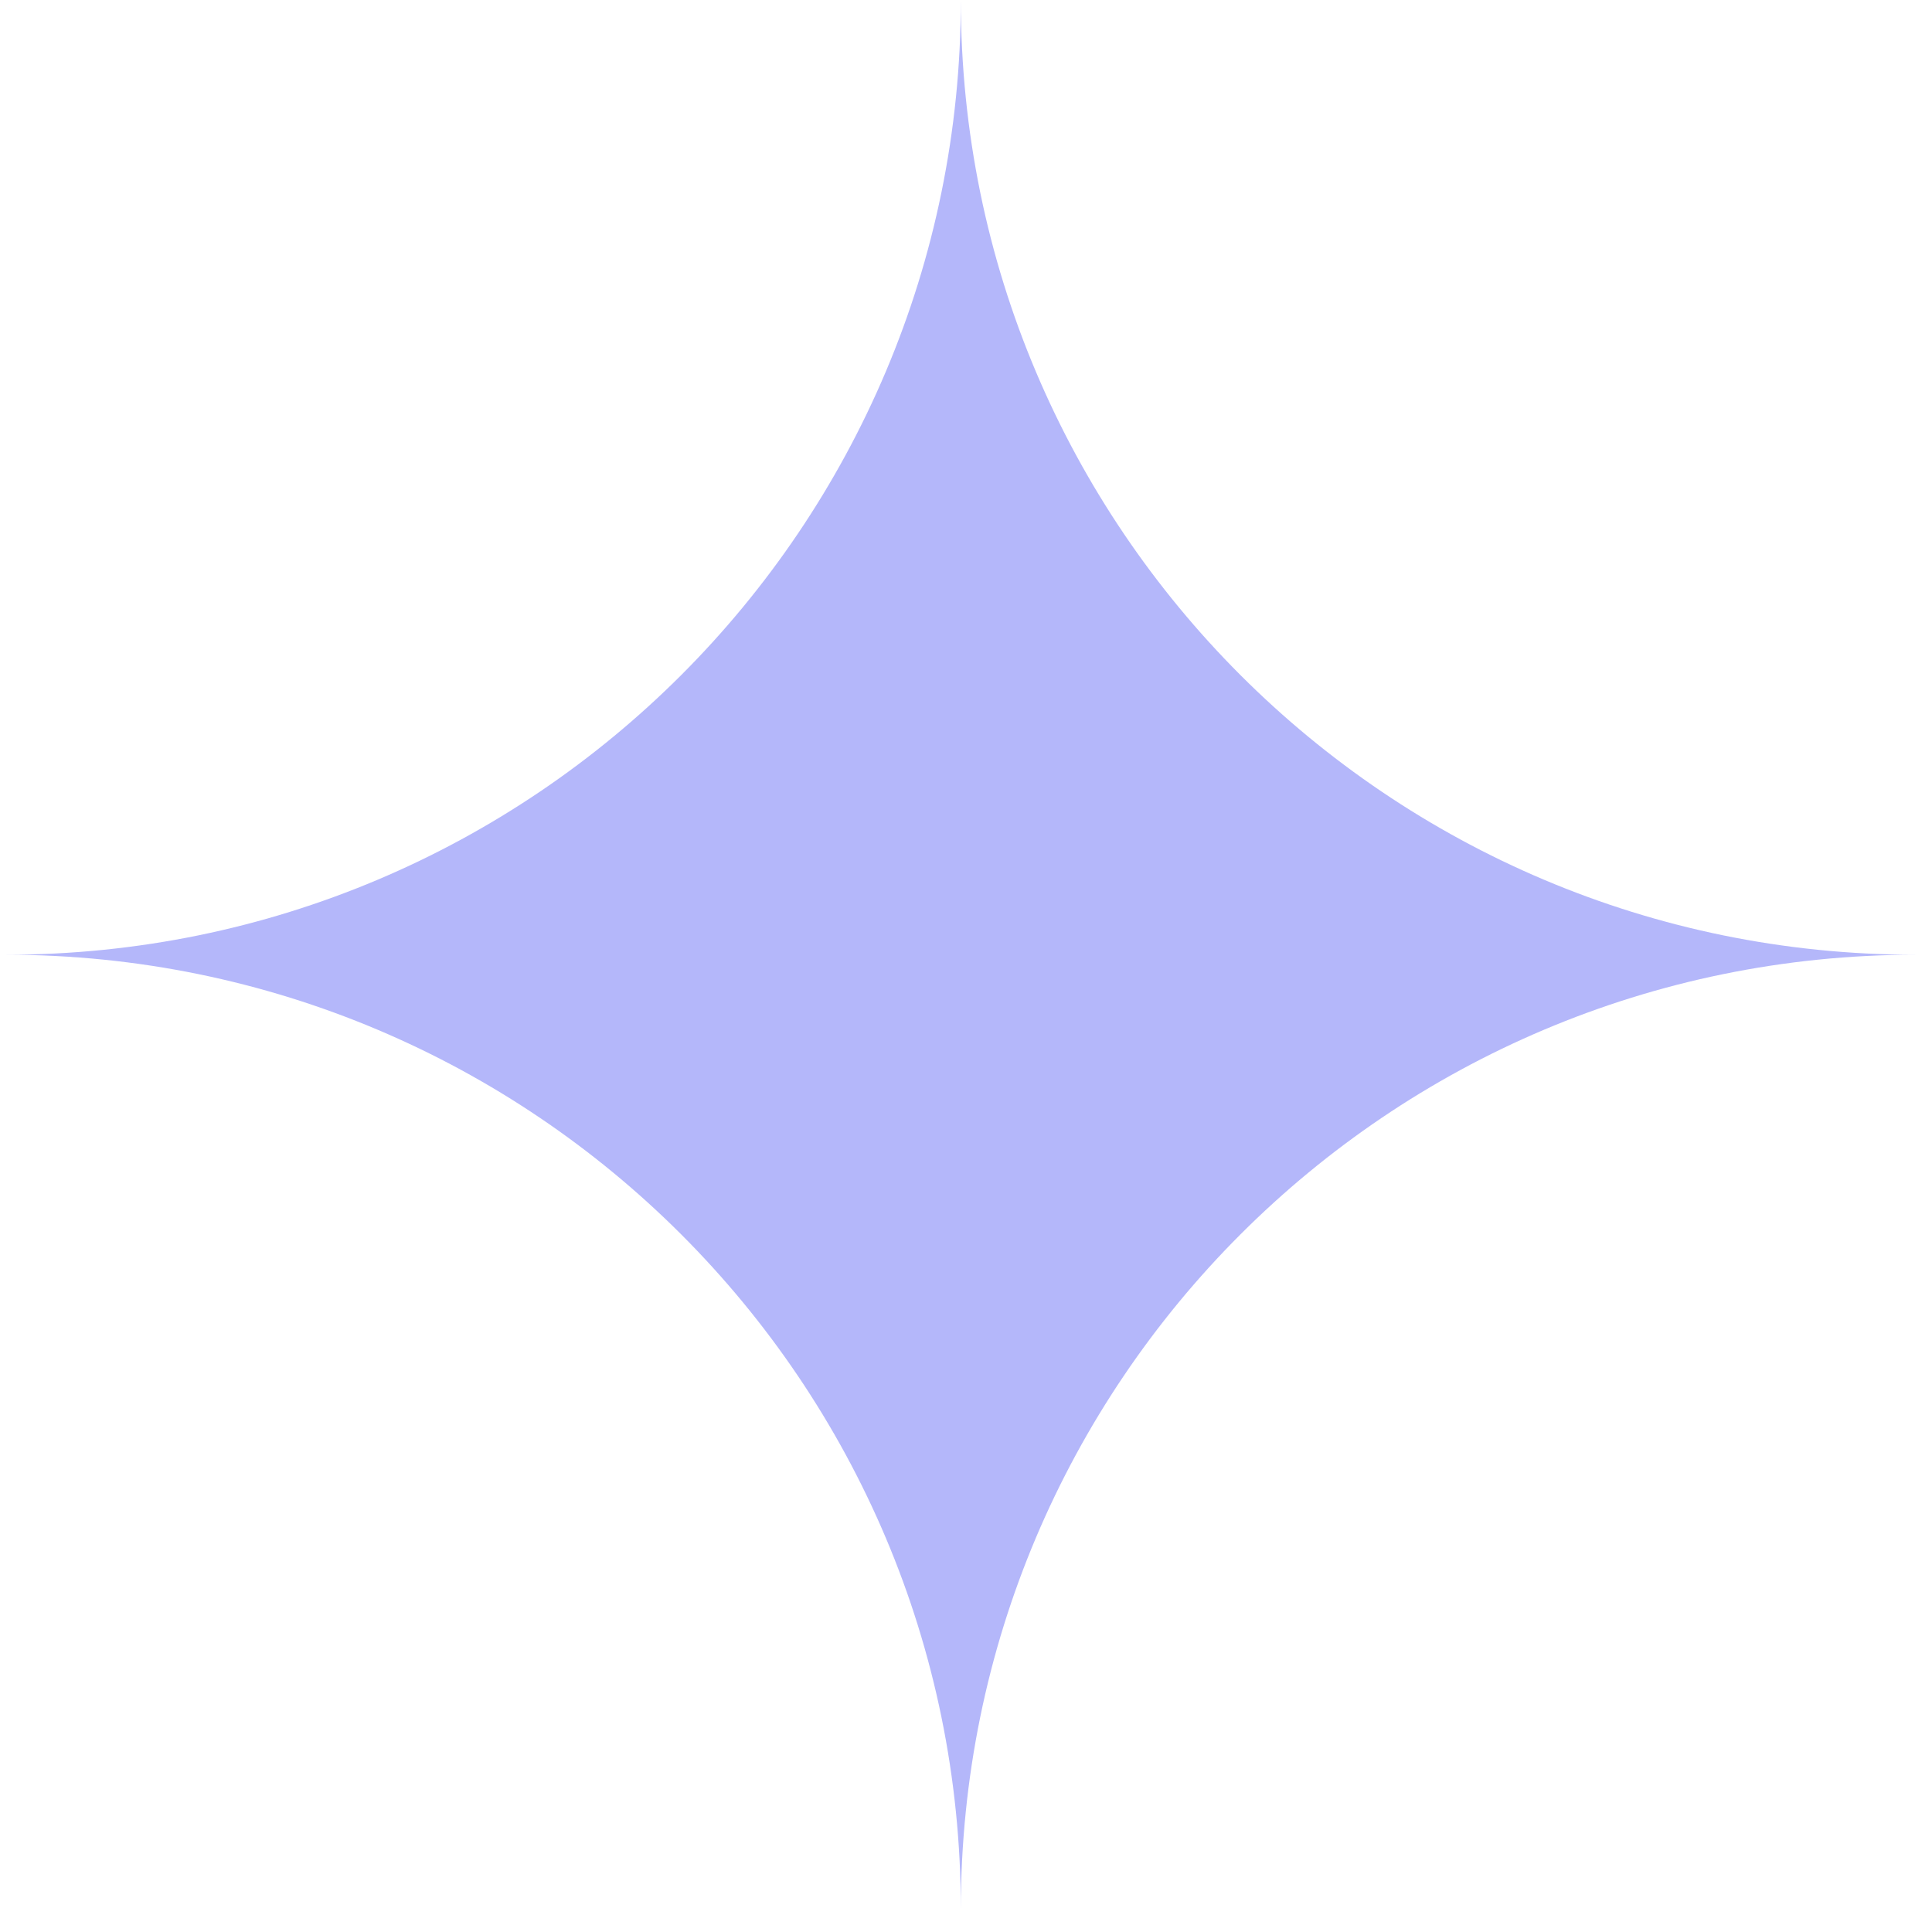
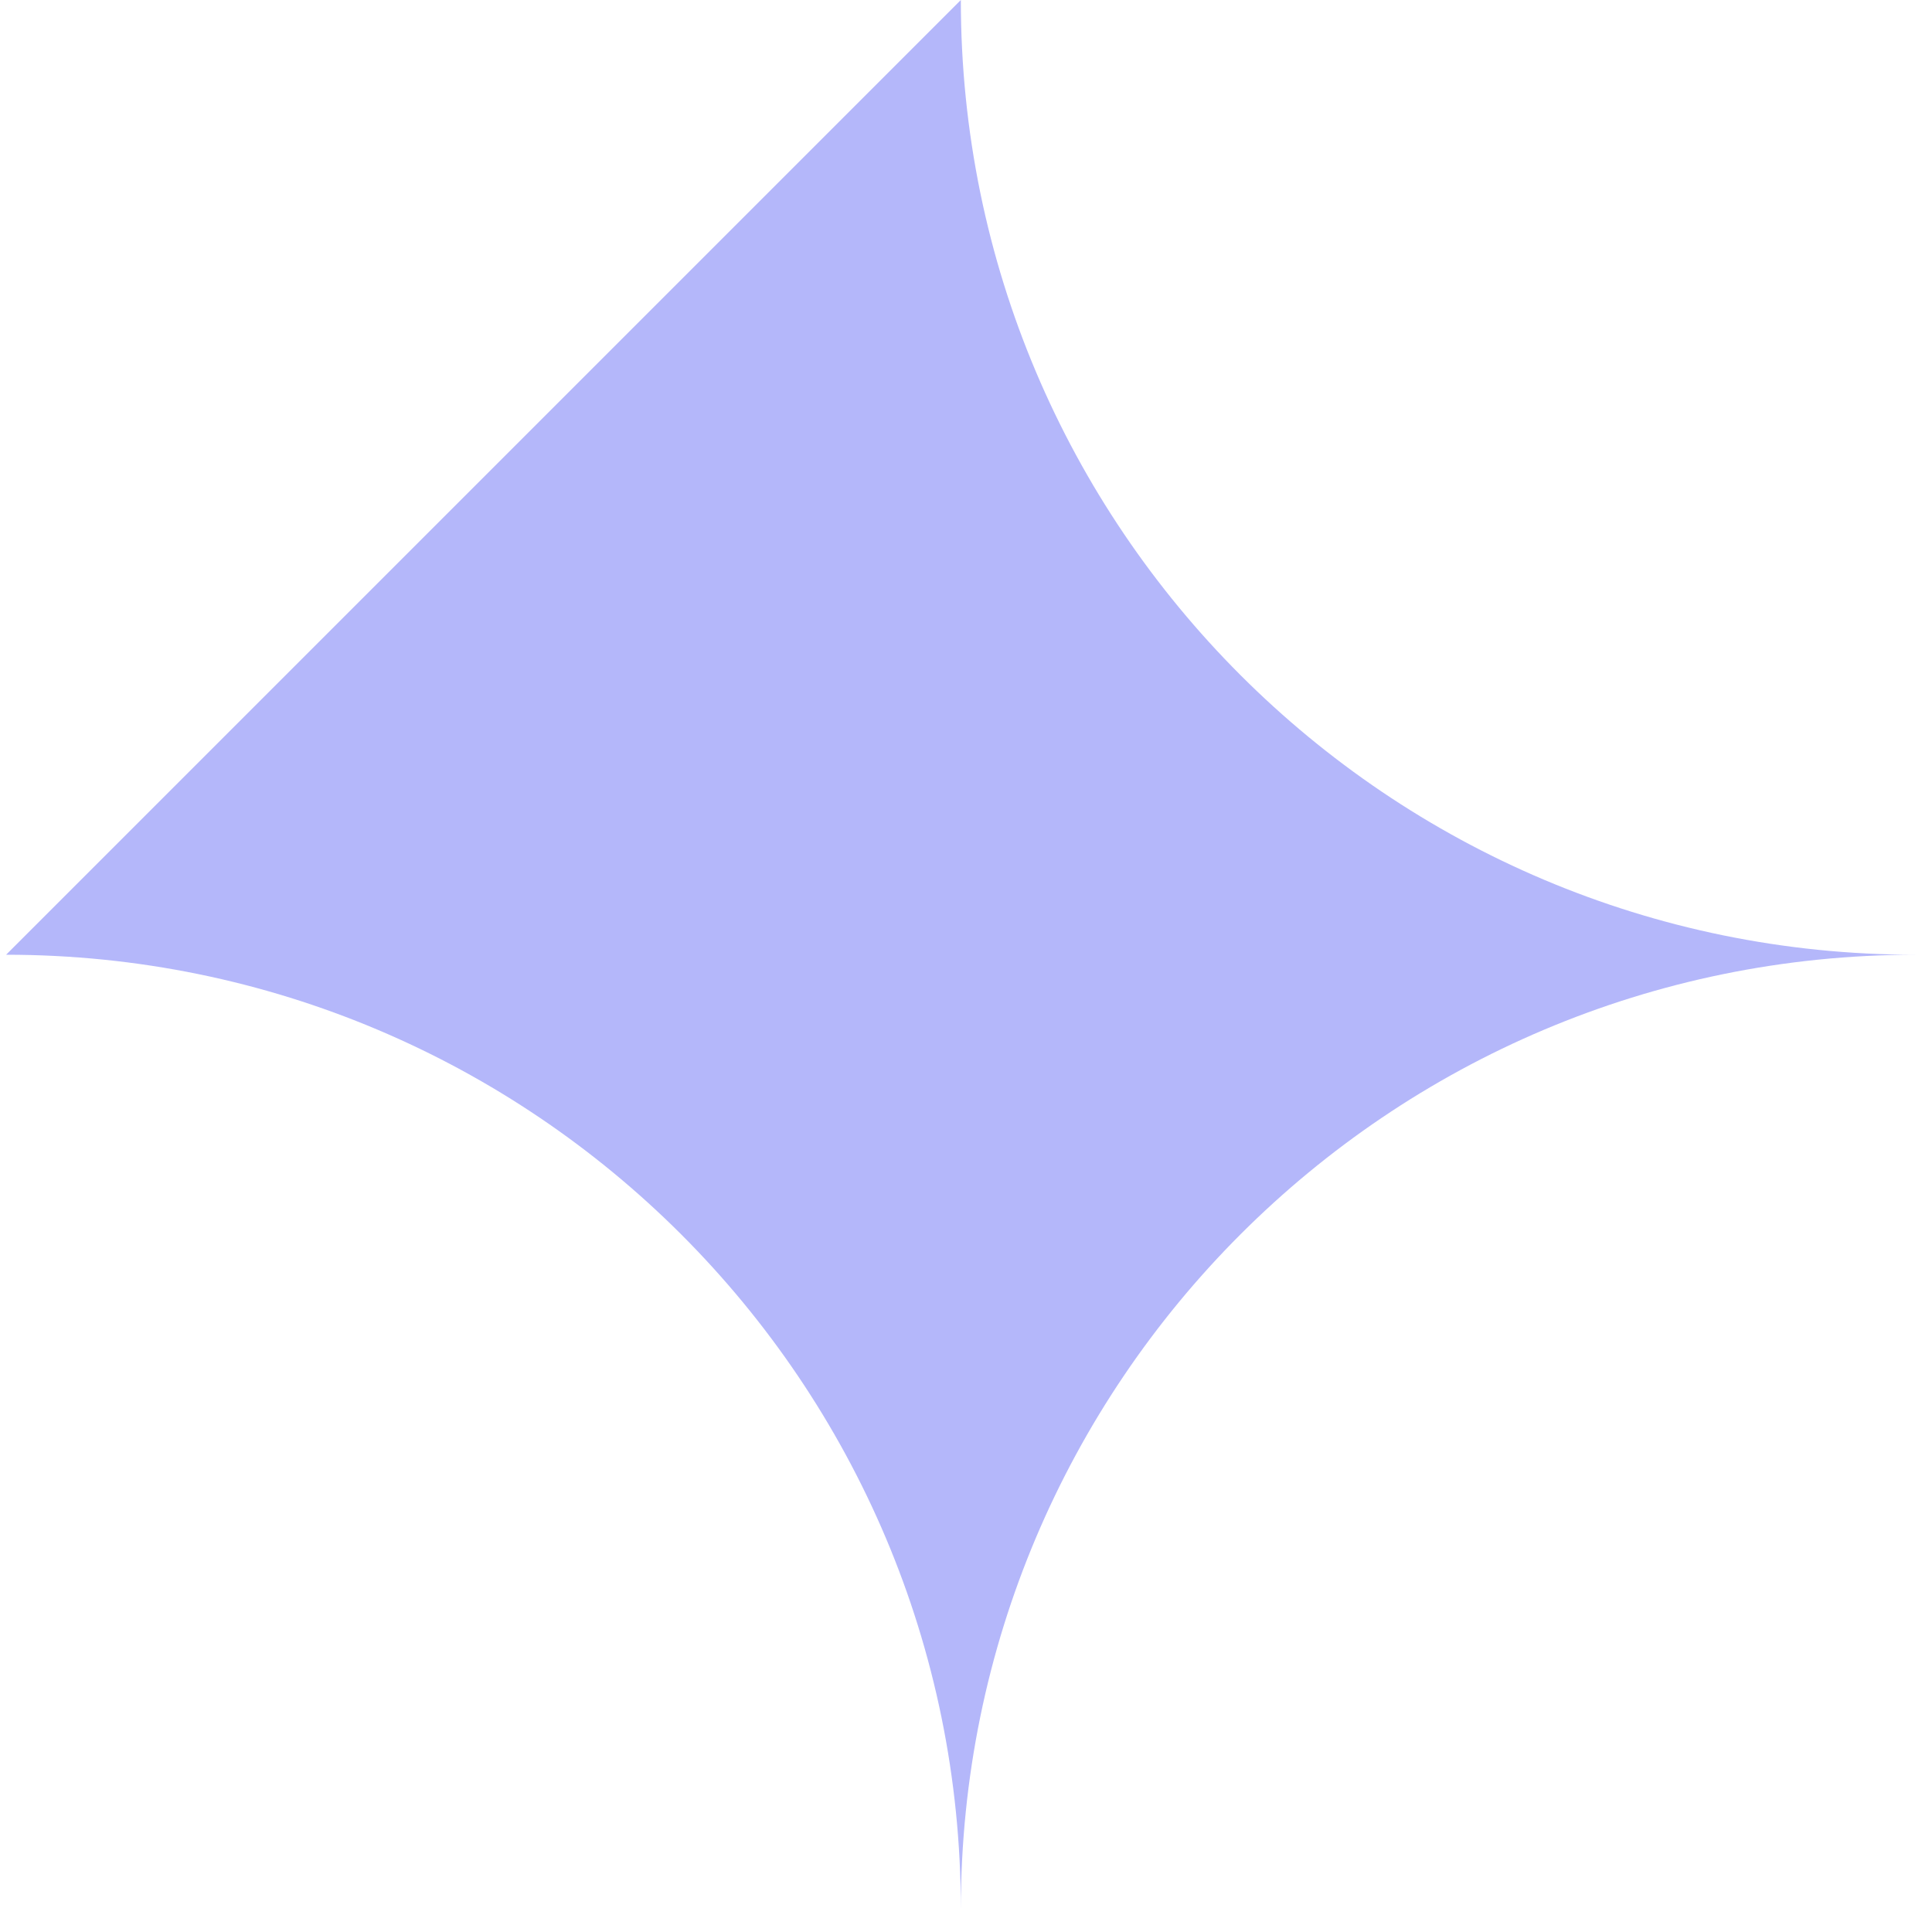
<svg xmlns="http://www.w3.org/2000/svg" width="58" height="58" viewBox="0 0 58 58" fill="none">
-   <path d="M28.845 -1.25286e-06C28.845 15.83 41.677 28.662 57.507 28.662C41.677 28.662 28.845 41.495 28.845 57.324C28.845 41.495 16.012 28.662 0.183 28.662C16.012 28.662 28.845 15.83 28.845 -1.25286e-06Z" fill="#B4B7FA" />
+   <path d="M28.845 -1.25286e-06C28.845 15.83 41.677 28.662 57.507 28.662C41.677 28.662 28.845 41.495 28.845 57.324C28.845 41.495 16.012 28.662 0.183 28.662Z" fill="#B4B7FA" />
</svg>